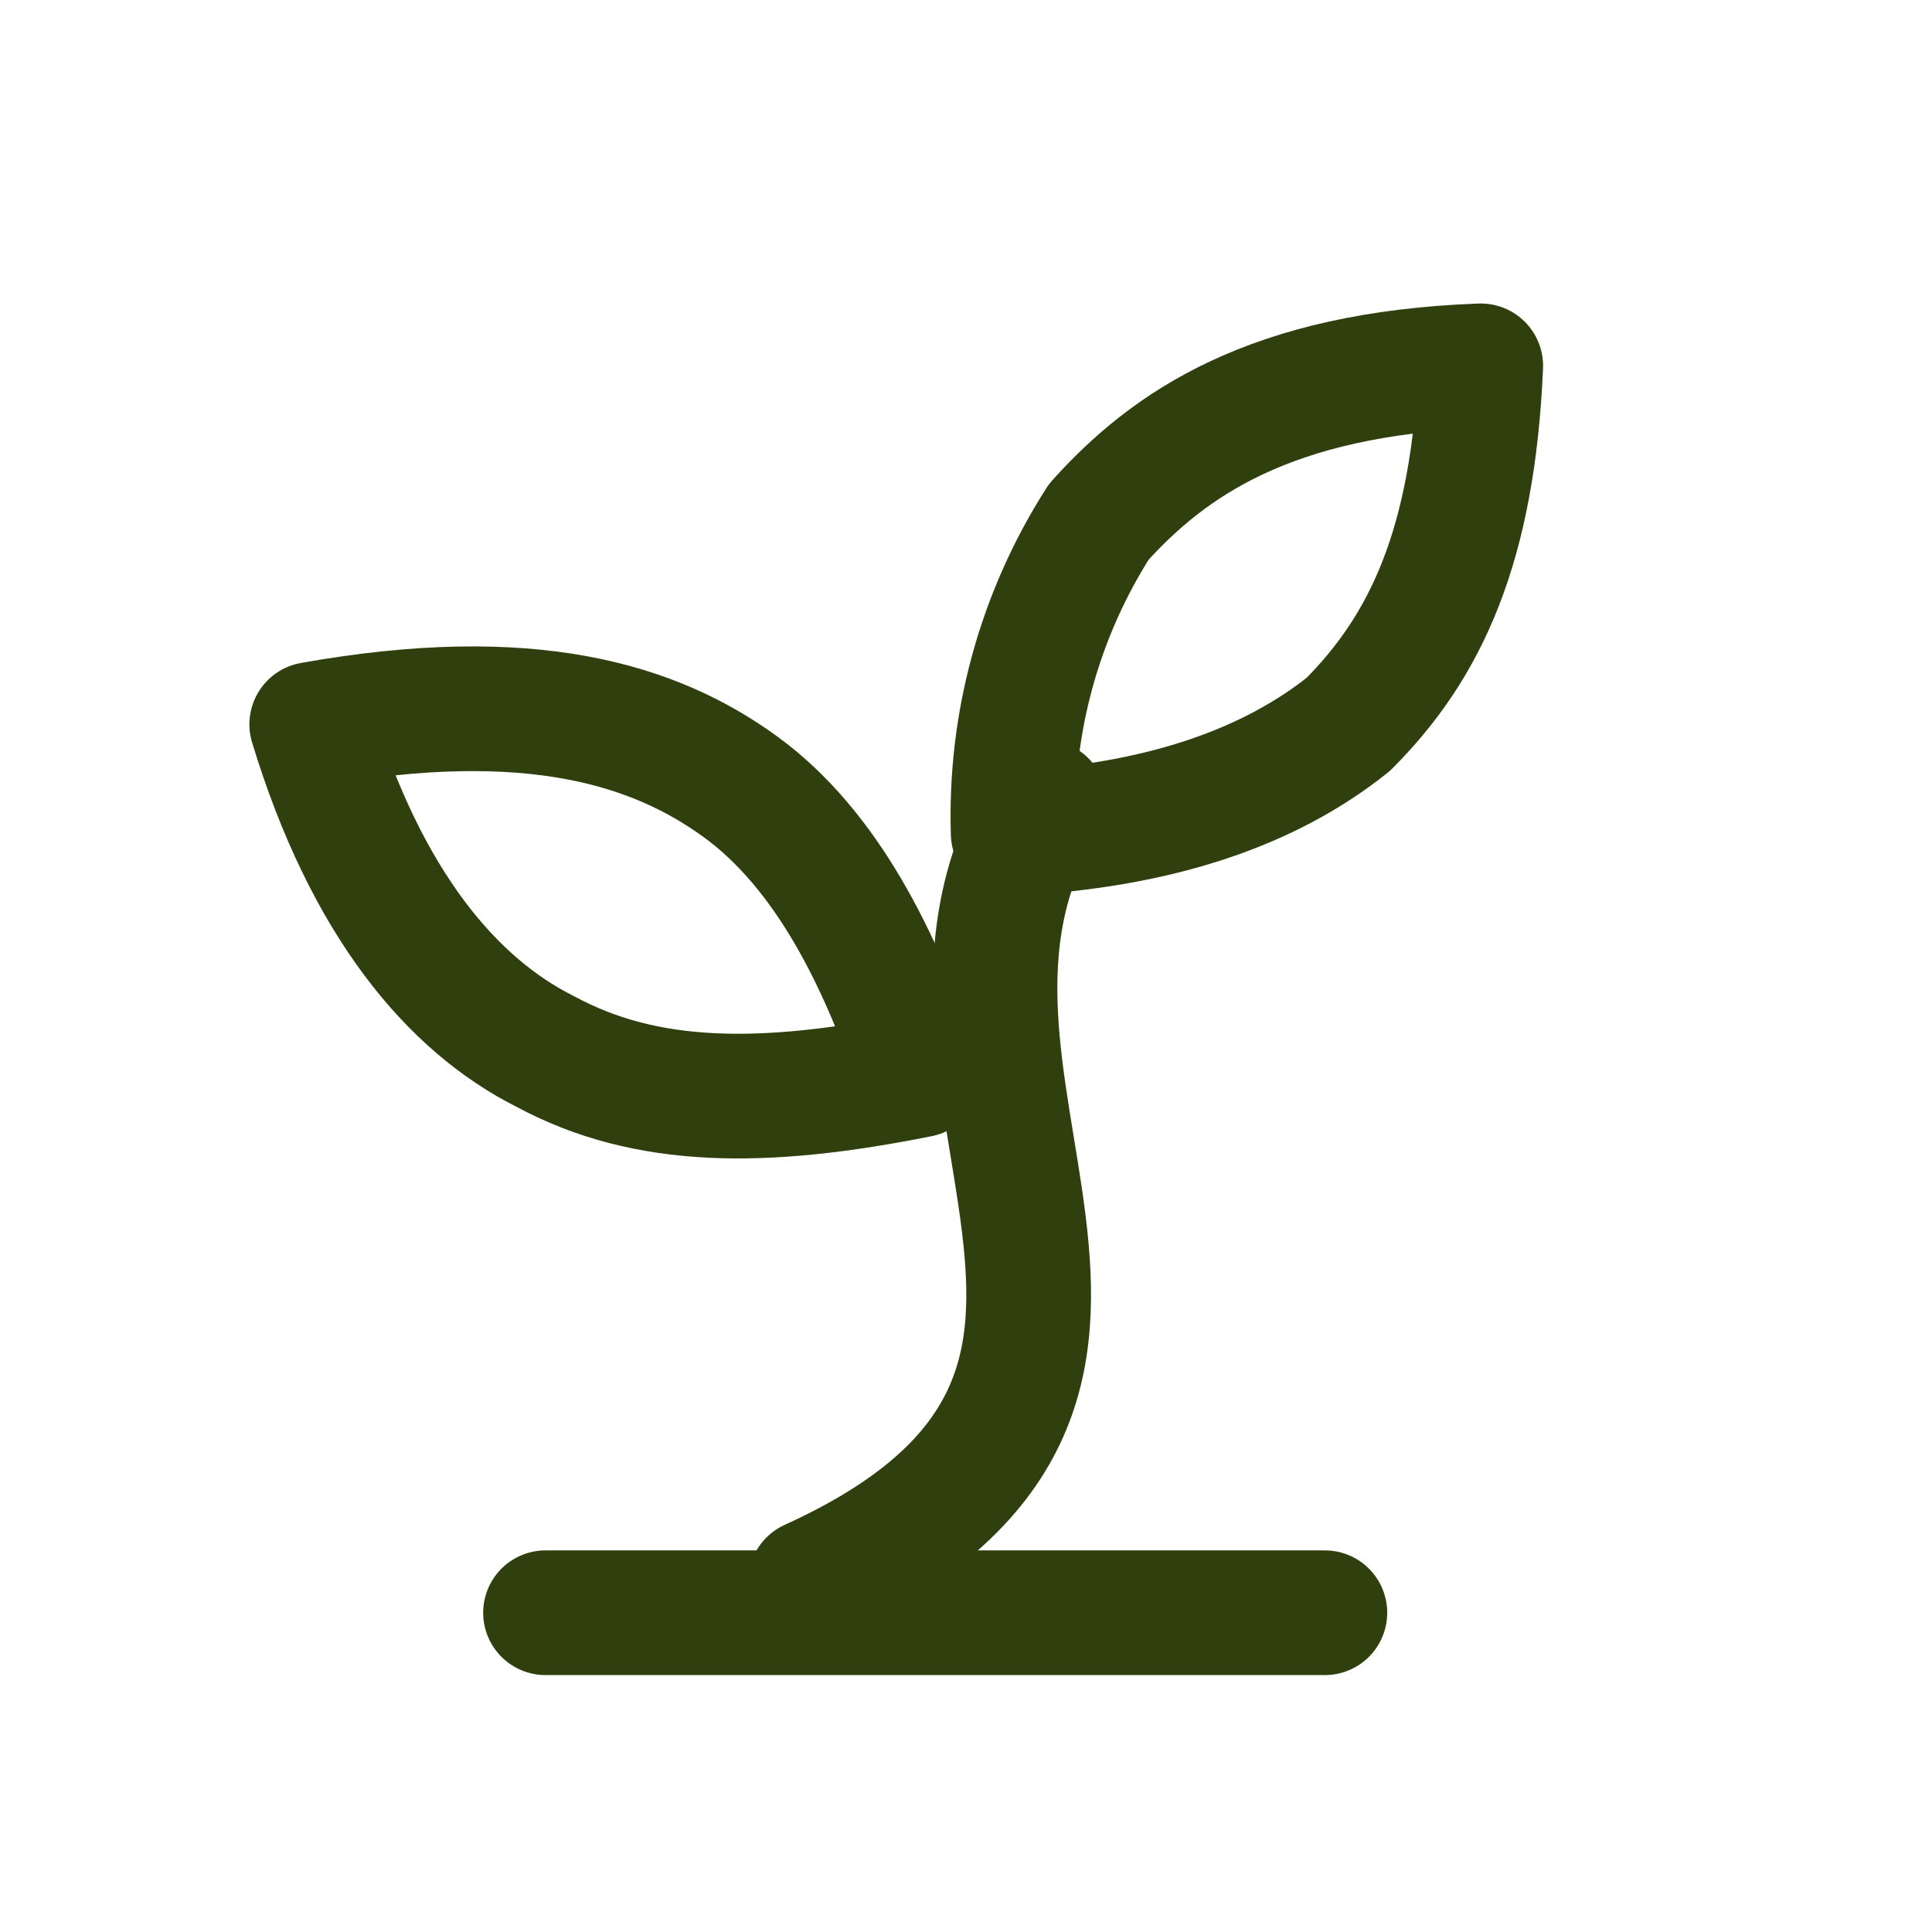
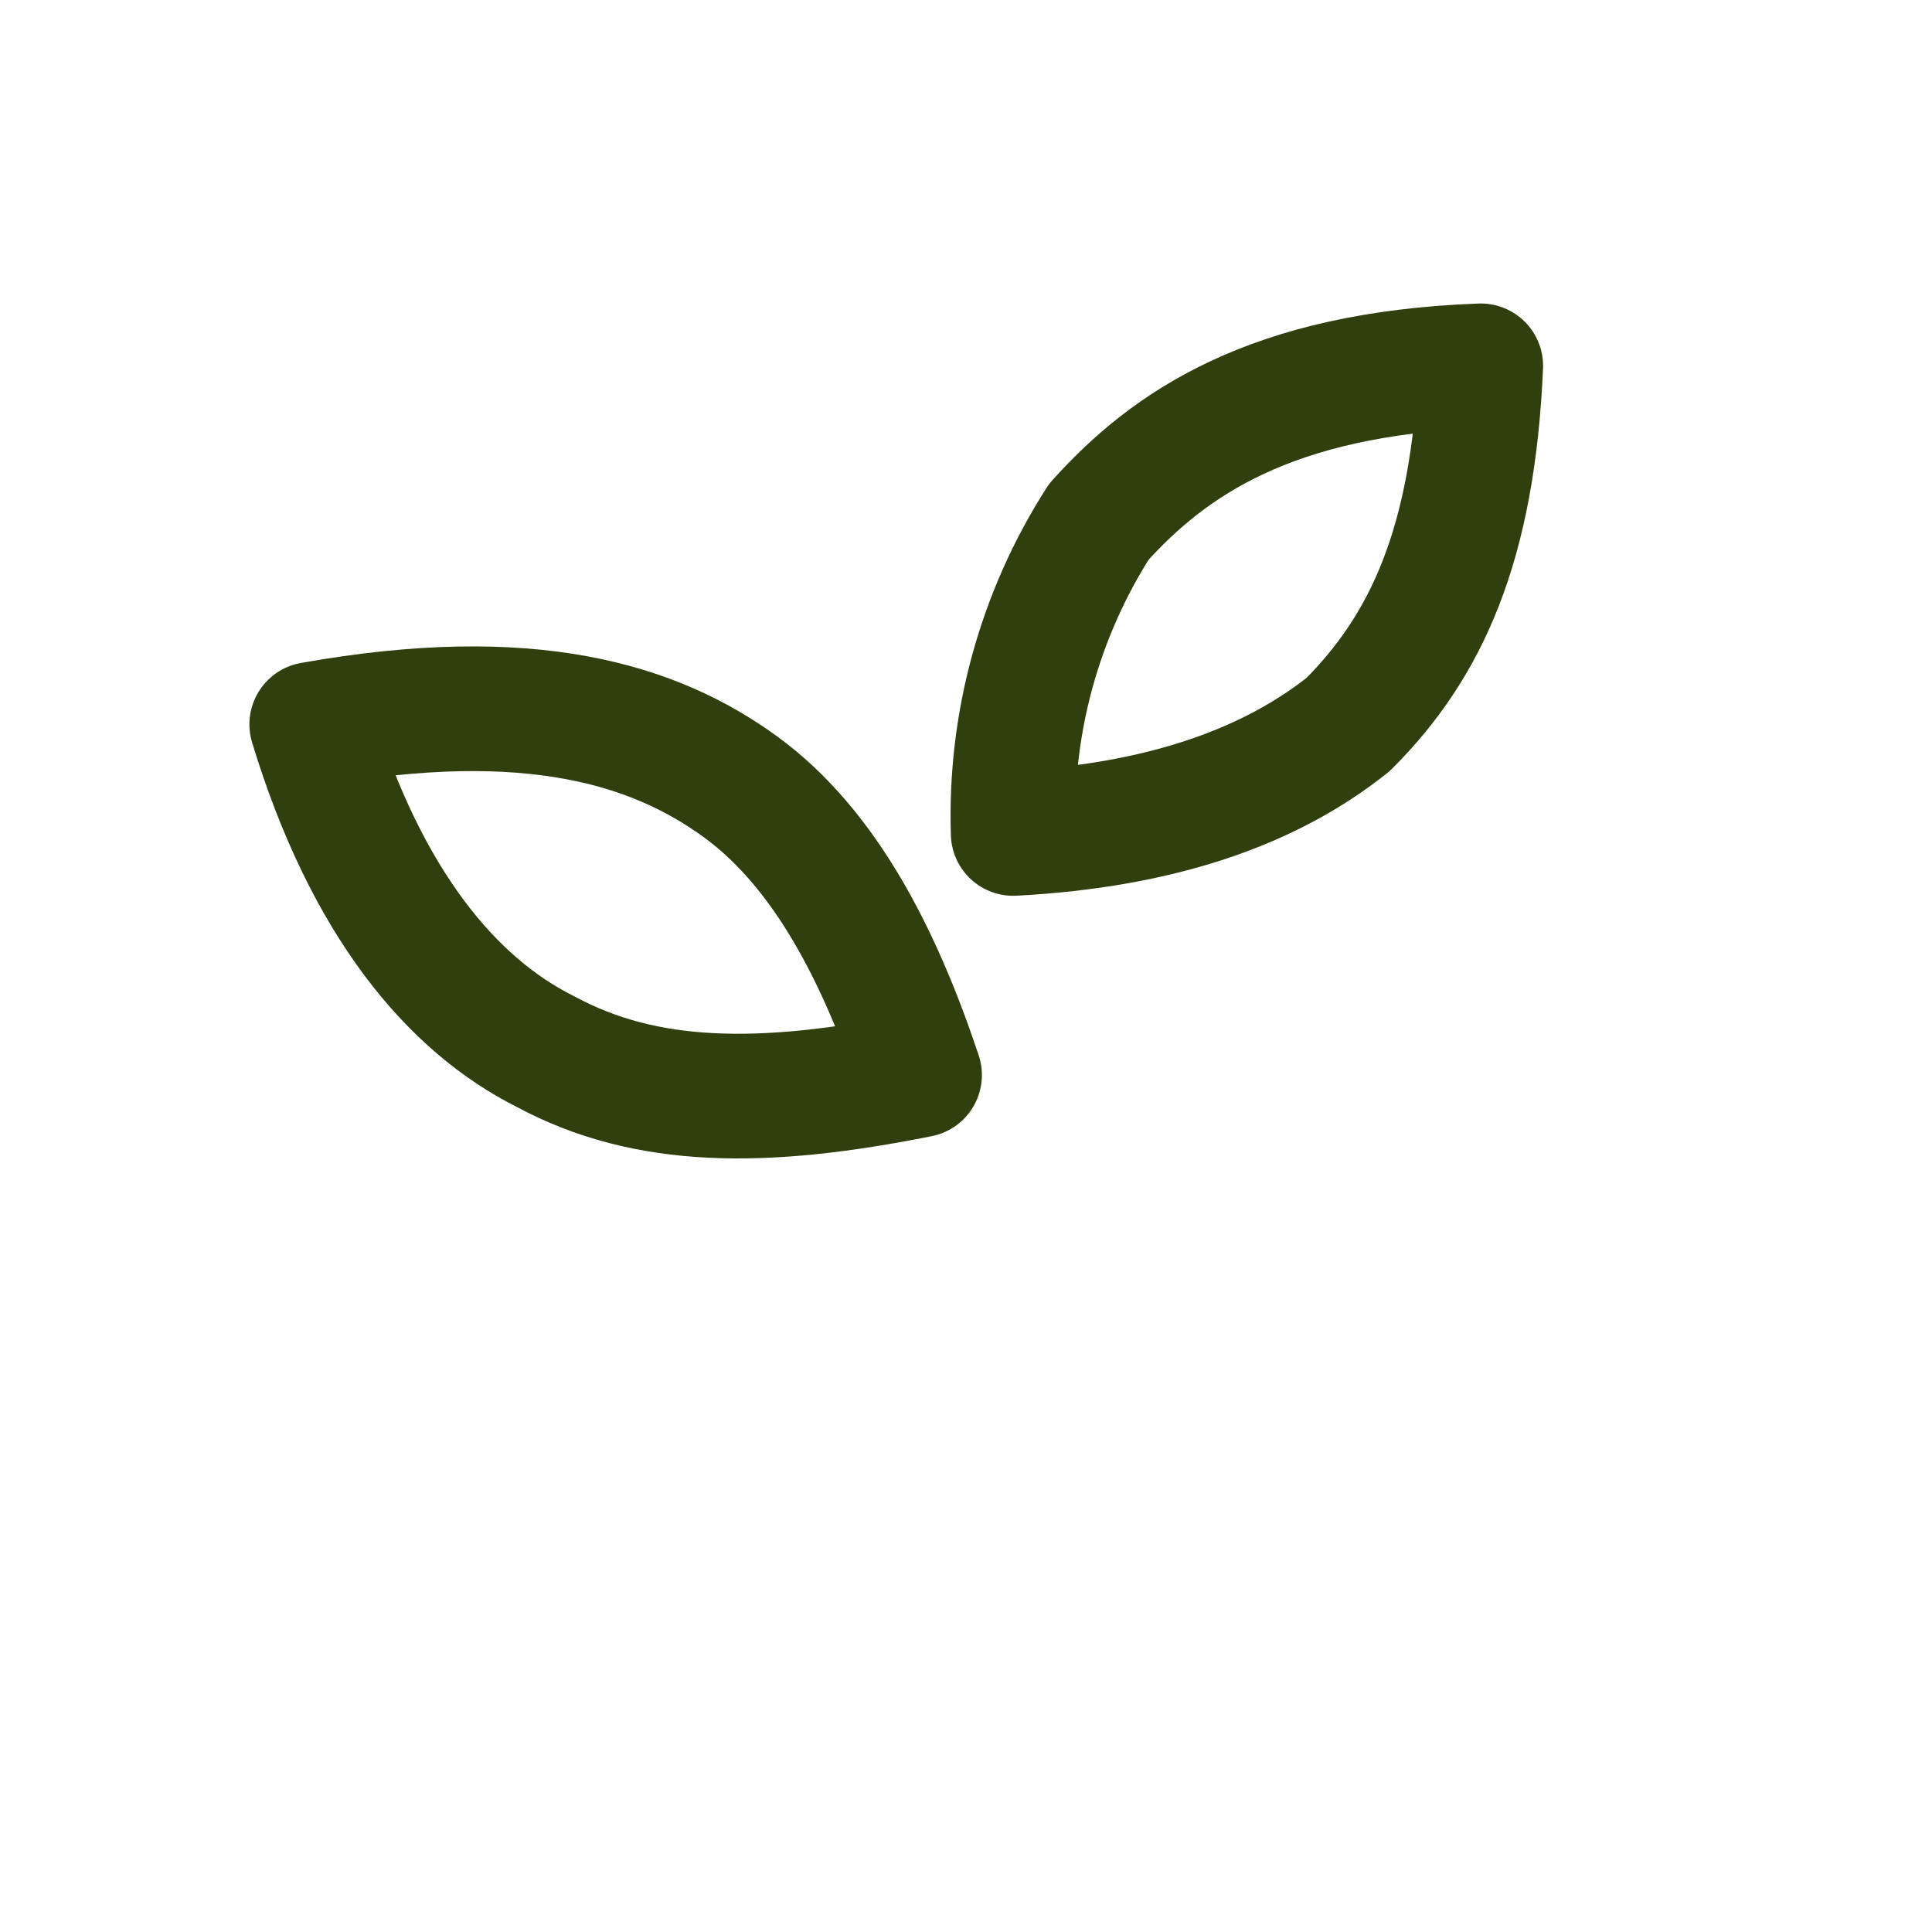
<svg xmlns="http://www.w3.org/2000/svg" width="28" height="28" viewBox="0 0 28 28" fill="none">
-   <path d="M7.906 23.373H19.201" stroke="#2F3F0E" stroke-width="1.807" stroke-linecap="round" stroke-linejoin="round" />
-   <path d="M11.746 22.922C17.958 20.098 12.65 15.693 15.134 11.627" stroke="#2F3F0E" stroke-width="1.807" stroke-linecap="round" stroke-linejoin="round" />
-   <path d="M10.729 11.401C11.972 12.305 12.762 13.886 13.327 15.58C11.068 16.032 9.374 16.032 7.906 15.241C6.551 14.563 5.308 13.095 4.518 10.498C7.68 9.933 9.487 10.498 10.729 11.401Z" stroke="#2F3F0E" stroke-width="1.807" stroke-linecap="round" stroke-linejoin="round" />
+   <path d="M10.729 11.401C11.972 12.305 12.762 13.886 13.327 15.58C11.068 16.032 9.374 16.032 7.906 15.241C6.551 14.563 5.308 13.095 4.518 10.498C7.68 9.933 9.487 10.498 10.729 11.401" stroke="#2F3F0E" stroke-width="1.807" stroke-linecap="round" stroke-linejoin="round" />
  <path d="M15.926 7.561C15.065 8.907 14.632 10.482 14.684 12.079C16.83 11.966 18.411 11.401 19.54 10.498C20.67 9.368 21.348 7.9 21.46 5.302C18.411 5.415 16.943 6.432 15.926 7.561Z" stroke="#2F3F0E" stroke-width="1.807" stroke-linecap="round" stroke-linejoin="round" />
</svg>